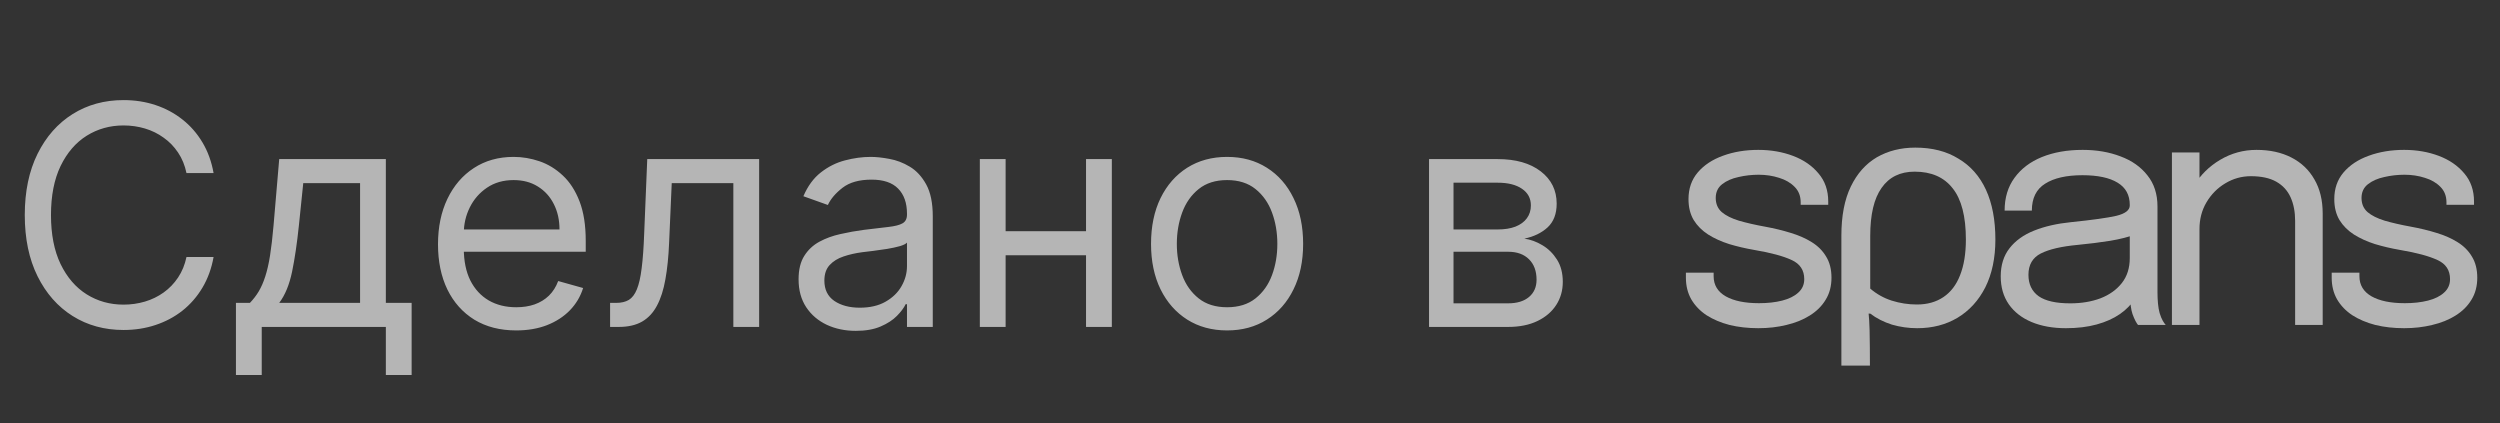
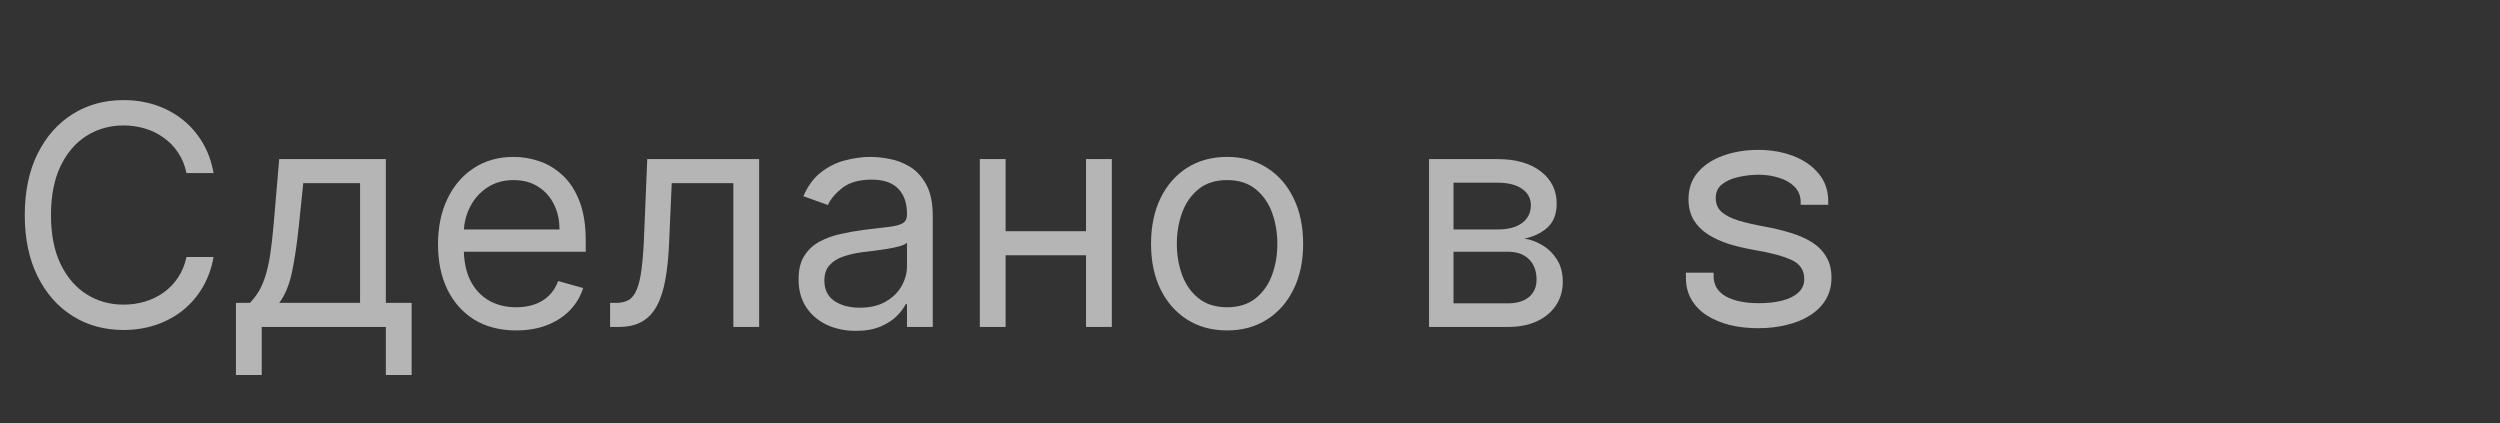
<svg xmlns="http://www.w3.org/2000/svg" width="130" height="22" viewBox="0 0 130 22" fill="none">
  <rect x="0" y="0" width="130" height="22" fill="#333333" stroke="none" />
  <g opacity="0.64">
    <path d="M11.106 9H9.697C9.613 8.595 9.467 8.239 9.259 7.932C9.055 7.625 8.805 7.367 8.509 7.159C8.217 6.947 7.894 6.788 7.538 6.682C7.181 6.576 6.81 6.523 6.424 6.523C5.719 6.523 5.081 6.701 4.509 7.057C3.941 7.413 3.488 7.938 3.151 8.631C2.818 9.324 2.651 10.174 2.651 11.182C2.651 12.189 2.818 13.04 3.151 13.733C3.488 14.426 3.941 14.951 4.509 15.307C5.081 15.663 5.719 15.841 6.424 15.841C6.81 15.841 7.181 15.788 7.538 15.682C7.894 15.576 8.217 15.419 8.509 15.21C8.805 14.998 9.055 14.739 9.259 14.432C9.467 14.121 9.613 13.765 9.697 13.364H11.106C11 13.958 10.806 14.491 10.526 14.96C10.246 15.43 9.897 15.829 9.481 16.159C9.064 16.485 8.596 16.733 8.077 16.903C7.562 17.074 7.011 17.159 6.424 17.159C5.431 17.159 4.549 16.917 3.776 16.432C3.003 15.947 2.396 15.258 1.952 14.364C1.509 13.47 1.288 12.409 1.288 11.182C1.288 9.955 1.509 8.894 1.952 8C2.396 7.106 3.003 6.417 3.776 5.932C4.549 5.447 5.431 5.205 6.424 5.205C7.011 5.205 7.562 5.29 8.077 5.46C8.596 5.631 9.064 5.881 9.481 6.21C9.897 6.536 10.246 6.934 10.526 7.403C10.806 7.869 11 8.402 11.106 9ZM12.269 19.5V15.75H12.996C13.174 15.564 13.328 15.364 13.457 15.148C13.585 14.932 13.697 14.676 13.792 14.381C13.89 14.081 13.974 13.718 14.042 13.29C14.11 12.858 14.171 12.337 14.224 11.727L14.519 8.273H20.064V15.75H21.405V19.5H20.064V17H13.61V19.5H12.269ZM14.519 15.75H18.724V9.523H15.769L15.542 11.727C15.447 12.64 15.33 13.438 15.19 14.119C15.049 14.801 14.826 15.345 14.519 15.75ZM26.844 17.182C26.003 17.182 25.278 16.996 24.668 16.625C24.062 16.25 23.594 15.727 23.265 15.057C22.939 14.383 22.776 13.598 22.776 12.704C22.776 11.811 22.939 11.023 23.265 10.341C23.594 9.655 24.053 9.121 24.64 8.739C25.231 8.352 25.92 8.159 26.708 8.159C27.163 8.159 27.611 8.235 28.055 8.386C28.498 8.538 28.901 8.784 29.265 9.125C29.628 9.462 29.918 9.909 30.134 10.466C30.35 11.023 30.458 11.708 30.458 12.523V13.091H23.731V11.932H29.094C29.094 11.439 28.996 11 28.799 10.614C28.606 10.227 28.329 9.922 27.969 9.699C27.613 9.475 27.193 9.364 26.708 9.364C26.174 9.364 25.712 9.496 25.322 9.761C24.935 10.023 24.638 10.364 24.43 10.784C24.221 11.204 24.117 11.655 24.117 12.136V12.909C24.117 13.568 24.231 14.127 24.458 14.585C24.689 15.04 25.009 15.386 25.418 15.625C25.827 15.86 26.303 15.977 26.844 15.977C27.197 15.977 27.515 15.928 27.799 15.829C28.087 15.727 28.335 15.576 28.543 15.375C28.752 15.171 28.913 14.917 29.026 14.614L30.322 14.977C30.185 15.417 29.956 15.803 29.634 16.136C29.312 16.466 28.914 16.724 28.441 16.909C27.968 17.091 27.435 17.182 26.844 17.182ZM31.725 17V15.75H32.043C32.305 15.75 32.522 15.699 32.697 15.597C32.871 15.491 33.011 15.307 33.117 15.046C33.227 14.78 33.31 14.413 33.367 13.943C33.428 13.47 33.471 12.867 33.498 12.136L33.657 8.273H39.475V17H38.134V9.523H34.93L34.793 12.636C34.763 13.352 34.699 13.983 34.6 14.528C34.505 15.07 34.359 15.525 34.163 15.892C33.969 16.259 33.712 16.536 33.39 16.722C33.068 16.907 32.664 17 32.18 17H31.725ZM44.504 17.204C43.95 17.204 43.449 17.1 42.998 16.892C42.547 16.68 42.189 16.375 41.924 15.977C41.659 15.576 41.526 15.091 41.526 14.523C41.526 14.023 41.625 13.617 41.822 13.307C42.019 12.992 42.282 12.746 42.611 12.568C42.941 12.39 43.305 12.258 43.702 12.171C44.104 12.079 44.507 12.008 44.913 11.954C45.443 11.886 45.873 11.835 46.202 11.801C46.536 11.763 46.778 11.701 46.93 11.614C47.085 11.527 47.163 11.375 47.163 11.159V11.114C47.163 10.553 47.009 10.117 46.702 9.807C46.399 9.496 45.939 9.341 45.322 9.341C44.681 9.341 44.18 9.481 43.816 9.761C43.452 10.042 43.197 10.341 43.049 10.659L41.776 10.204C42.004 9.674 42.306 9.261 42.685 8.966C43.068 8.667 43.484 8.458 43.935 8.341C44.39 8.22 44.837 8.159 45.276 8.159C45.556 8.159 45.879 8.193 46.242 8.261C46.609 8.326 46.964 8.46 47.305 8.665C47.649 8.869 47.935 9.178 48.163 9.591C48.39 10.004 48.504 10.557 48.504 11.25V17H47.163V15.818H47.094C47.004 16.008 46.852 16.21 46.64 16.426C46.428 16.642 46.145 16.826 45.793 16.977C45.441 17.129 45.011 17.204 44.504 17.204ZM44.708 16C45.238 16 45.685 15.896 46.049 15.688C46.416 15.479 46.693 15.21 46.879 14.881C47.068 14.551 47.163 14.204 47.163 13.841V12.614C47.106 12.682 46.981 12.744 46.788 12.801C46.598 12.854 46.379 12.902 46.129 12.943C45.882 12.981 45.642 13.015 45.407 13.046C45.176 13.072 44.988 13.095 44.844 13.114C44.496 13.159 44.17 13.233 43.867 13.335C43.568 13.434 43.325 13.583 43.14 13.784C42.958 13.981 42.867 14.25 42.867 14.591C42.867 15.057 43.039 15.409 43.384 15.648C43.733 15.883 44.174 16 44.708 16ZM56.792 12.023V13.273H51.974V12.023H56.792ZM52.292 8.273V17H50.951V8.273H52.292ZM57.815 8.273V17H56.474V8.273H57.815ZM63.809 17.182C63.021 17.182 62.33 16.994 61.735 16.619C61.144 16.244 60.682 15.72 60.349 15.046C60.019 14.371 59.854 13.583 59.854 12.682C59.854 11.773 60.019 10.979 60.349 10.301C60.682 9.623 61.144 9.097 61.735 8.722C62.33 8.347 63.021 8.159 63.809 8.159C64.597 8.159 65.286 8.347 65.877 8.722C66.472 9.097 66.934 9.623 67.263 10.301C67.597 10.979 67.763 11.773 67.763 12.682C67.763 13.583 67.597 14.371 67.263 15.046C66.934 15.72 66.472 16.244 65.877 16.619C65.286 16.994 64.597 17.182 63.809 17.182ZM63.809 15.977C64.407 15.977 64.9 15.824 65.286 15.517C65.672 15.21 65.959 14.807 66.144 14.307C66.33 13.807 66.422 13.265 66.422 12.682C66.422 12.098 66.33 11.555 66.144 11.051C65.959 10.547 65.672 10.14 65.286 9.83C64.9 9.519 64.407 9.364 63.809 9.364C63.21 9.364 62.718 9.519 62.332 9.83C61.945 10.14 61.659 10.547 61.474 11.051C61.288 11.555 61.195 12.098 61.195 12.682C61.195 13.265 61.288 13.807 61.474 14.307C61.659 14.807 61.945 15.21 62.332 15.517C62.718 15.824 63.21 15.977 63.809 15.977ZM74.31 17V8.273H77.879C78.818 8.273 79.564 8.485 80.117 8.909C80.67 9.333 80.947 9.894 80.947 10.591C80.947 11.121 80.789 11.532 80.475 11.824C80.161 12.112 79.757 12.307 79.265 12.409C79.587 12.454 79.899 12.568 80.202 12.75C80.509 12.932 80.763 13.182 80.964 13.5C81.164 13.814 81.265 14.201 81.265 14.659C81.265 15.106 81.151 15.506 80.924 15.858C80.697 16.21 80.371 16.489 79.947 16.693C79.522 16.898 79.015 17 78.424 17H74.31ZM75.583 15.773H78.424C78.886 15.773 79.248 15.663 79.509 15.443C79.77 15.223 79.901 14.924 79.901 14.546C79.901 14.095 79.77 13.741 79.509 13.483C79.248 13.222 78.886 13.091 78.424 13.091H75.583V15.773ZM75.583 11.932H77.879C78.238 11.932 78.547 11.883 78.805 11.784C79.062 11.682 79.259 11.538 79.395 11.352C79.536 11.163 79.606 10.939 79.606 10.682C79.606 10.314 79.452 10.027 79.145 9.818C78.839 9.606 78.416 9.5 77.879 9.5H75.583V11.932Z" fill="white" />
    <path d="M91.435 17.066C90.896 17.066 90.395 17.01 89.935 16.898C89.479 16.779 89.08 16.61 88.738 16.391C88.4 16.166 88.136 15.89 87.945 15.563C87.76 15.237 87.667 14.862 87.667 14.44C87.667 14.395 87.667 14.35 87.667 14.305C87.667 14.254 87.667 14.212 87.667 14.178H89.109C89.109 14.212 89.109 14.24 89.109 14.263C89.109 14.285 89.109 14.319 89.109 14.364C89.109 14.82 89.319 15.169 89.741 15.411C90.162 15.648 90.738 15.766 91.469 15.766C91.918 15.766 92.32 15.721 92.674 15.631C93.028 15.541 93.306 15.403 93.509 15.217C93.717 15.031 93.821 14.798 93.821 14.516C93.821 14.049 93.602 13.717 93.163 13.52C92.731 13.317 92.081 13.142 91.216 12.996C90.761 12.917 90.328 12.816 89.918 12.692C89.507 12.562 89.142 12.396 88.822 12.194C88.507 11.991 88.257 11.741 88.072 11.442C87.892 11.138 87.802 10.775 87.802 10.353C87.802 9.807 87.962 9.345 88.282 8.968C88.608 8.585 89.047 8.295 89.597 8.098C90.148 7.895 90.761 7.794 91.435 7.794C92.087 7.794 92.688 7.898 93.239 8.106C93.79 8.315 94.231 8.619 94.562 9.018C94.9 9.413 95.068 9.9 95.068 10.479C95.068 10.502 95.068 10.53 95.068 10.564C95.068 10.592 95.068 10.62 95.068 10.648H93.635C93.635 10.62 93.635 10.598 93.635 10.581C93.635 10.564 93.635 10.544 93.635 10.522C93.635 10.195 93.531 9.928 93.323 9.719C93.115 9.505 92.846 9.348 92.514 9.247C92.183 9.14 91.829 9.086 91.452 9.086C91.098 9.086 90.749 9.125 90.407 9.204C90.064 9.277 89.78 9.401 89.555 9.576C89.331 9.75 89.218 9.99 89.218 10.294C89.218 10.598 89.322 10.843 89.53 11.028C89.743 11.209 90.041 11.358 90.424 11.476C90.811 11.588 91.266 11.693 91.789 11.788C92.256 11.873 92.697 11.98 93.113 12.109C93.528 12.233 93.894 12.394 94.209 12.591C94.529 12.788 94.779 13.038 94.959 13.342C95.144 13.641 95.237 14.007 95.237 14.44C95.237 14.879 95.136 15.262 94.933 15.589C94.737 15.915 94.461 16.188 94.107 16.408C93.759 16.627 93.354 16.791 92.893 16.898C92.438 17.01 91.952 17.066 91.435 17.066Z" fill="white" />
-     <path d="M95.752 19.011V12.253C95.752 11.228 95.915 10.378 96.241 9.703C96.567 9.027 97.016 8.52 97.59 8.182C98.174 7.845 98.843 7.676 99.596 7.676C100.473 7.676 101.22 7.867 101.838 8.25C102.468 8.622 102.945 9.162 103.271 9.871C103.597 10.581 103.76 11.442 103.76 12.456C103.76 13.413 103.586 14.24 103.238 14.938C102.889 15.625 102.406 16.154 101.788 16.526C101.181 16.886 100.484 17.066 99.697 17.066C99.248 17.066 98.809 17.005 98.382 16.881C97.955 16.745 97.578 16.554 97.252 16.306H97.168C97.191 16.486 97.207 16.779 97.219 17.185C97.23 17.59 97.236 18.505 97.236 19.011H95.752ZM99.68 15.834C100.22 15.834 100.681 15.704 101.063 15.445C101.445 15.186 101.731 14.809 101.923 14.313C102.125 13.807 102.226 13.187 102.226 12.456C102.226 11.251 101.996 10.361 101.535 9.787C101.085 9.213 100.428 8.926 99.562 8.926C98.809 8.926 98.236 9.207 97.843 9.77C97.449 10.322 97.252 11.155 97.252 12.27V15.006C97.578 15.287 97.949 15.496 98.365 15.631C98.792 15.766 99.231 15.834 99.68 15.834Z" fill="white" />
-     <path d="M107.427 17.066C106.747 17.066 106.151 16.959 105.64 16.745C105.134 16.532 104.74 16.225 104.459 15.825C104.178 15.42 104.038 14.935 104.038 14.373C104.038 13.787 104.19 13.3 104.493 12.912C104.797 12.518 105.224 12.211 105.774 11.991C106.325 11.771 106.966 11.625 107.696 11.552C108.798 11.439 109.582 11.33 110.048 11.223C110.515 11.11 110.748 10.93 110.748 10.682C110.748 10.677 110.748 10.674 110.748 10.674C110.748 10.668 110.748 10.662 110.748 10.657C110.748 10.139 110.537 9.753 110.116 9.5C109.694 9.241 109.084 9.111 108.286 9.111C107.455 9.111 106.808 9.258 106.348 9.551C105.887 9.838 105.656 10.305 105.656 10.952H104.24C104.24 10.282 104.412 9.714 104.754 9.247C105.097 8.774 105.572 8.413 106.179 8.166C106.792 7.918 107.497 7.794 108.295 7.794C109.025 7.794 109.683 7.907 110.267 8.132C110.858 8.351 111.324 8.681 111.667 9.12C112.015 9.553 112.189 10.091 112.189 10.733C112.189 10.851 112.189 10.969 112.189 11.088C112.189 11.2 112.189 11.316 112.189 11.434V15.209C112.189 15.406 112.198 15.597 112.215 15.783C112.232 15.969 112.26 16.132 112.299 16.273C112.35 16.442 112.406 16.579 112.468 16.686C112.529 16.788 112.58 16.858 112.619 16.898H111.178C111.15 16.869 111.108 16.805 111.051 16.703C110.995 16.596 110.942 16.473 110.891 16.332C110.852 16.219 110.821 16.078 110.799 15.909C110.776 15.735 110.765 15.555 110.765 15.369L111.001 15.529C110.827 15.834 110.571 16.101 110.234 16.332C109.902 16.562 109.5 16.743 109.028 16.872C108.556 17.002 108.022 17.066 107.427 17.066ZM107.654 15.774C108.233 15.774 108.756 15.687 109.222 15.513C109.689 15.332 110.06 15.068 110.335 14.719C110.61 14.37 110.748 13.936 110.748 13.418V11.636L111.068 12.177C110.709 12.318 110.259 12.433 109.72 12.523C109.186 12.607 108.626 12.678 108.042 12.734C107.193 12.813 106.553 12.962 106.12 13.182C105.693 13.401 105.479 13.77 105.479 14.288C105.479 14.778 105.656 15.149 106.01 15.403C106.364 15.65 106.912 15.774 107.654 15.774Z" fill="white" />
-     <path d="M119.347 16.898V12.599C119.347 12.34 119.347 12.129 119.347 11.966C119.347 11.797 119.347 11.636 119.347 11.484C119.347 11.017 119.268 10.609 119.111 10.26C118.953 9.911 118.706 9.641 118.369 9.449C118.032 9.258 117.59 9.162 117.045 9.162C116.568 9.162 116.124 9.286 115.713 9.534C115.309 9.776 114.983 10.105 114.736 10.522C114.494 10.933 114.373 11.394 114.373 11.907L113.555 11.594C113.555 10.89 113.727 10.251 114.07 9.677C114.418 9.103 114.879 8.647 115.452 8.309C116.031 7.966 116.66 7.794 117.34 7.794C118.032 7.794 118.636 7.926 119.153 8.191C119.67 8.456 120.069 8.836 120.35 9.331C120.636 9.821 120.78 10.412 120.78 11.104C120.78 11.352 120.78 11.622 120.78 11.915C120.78 12.208 120.78 12.481 120.78 12.734V16.898H119.347ZM112.94 16.898V7.929H114.373V16.898H112.94Z" fill="white" />
-     <path d="M125.016 17.066C124.477 17.066 123.976 17.01 123.516 16.898C123.06 16.779 122.661 16.61 122.319 16.391C121.981 16.166 121.717 15.89 121.526 15.563C121.341 15.237 121.248 14.862 121.248 14.44C121.248 14.395 121.248 14.35 121.248 14.305C121.248 14.254 121.248 14.212 121.248 14.178H122.69C122.69 14.212 122.69 14.24 122.69 14.263C122.69 14.285 122.69 14.319 122.69 14.364C122.69 14.82 122.9 15.169 123.322 15.411C123.743 15.648 124.319 15.766 125.05 15.766C125.499 15.766 125.901 15.721 126.255 15.631C126.609 15.541 126.888 15.403 127.09 15.217C127.298 15.031 127.402 14.798 127.402 14.516C127.402 14.049 127.183 13.717 126.744 13.52C126.312 13.317 125.662 13.142 124.797 12.996C124.342 12.917 123.909 12.816 123.499 12.692C123.089 12.562 122.723 12.396 122.403 12.194C122.088 11.991 121.838 11.741 121.653 11.442C121.473 11.138 121.383 10.775 121.383 10.353C121.383 9.807 121.543 9.345 121.863 8.968C122.189 8.585 122.628 8.295 123.178 8.098C123.729 7.895 124.342 7.794 125.016 7.794C125.668 7.794 126.269 7.898 126.82 8.106C127.371 8.315 127.812 8.619 128.144 9.018C128.481 9.413 128.649 9.9 128.649 10.479C128.649 10.502 128.649 10.53 128.649 10.564C128.649 10.592 128.649 10.62 128.649 10.648H127.216C127.216 10.62 127.216 10.598 127.216 10.581C127.216 10.564 127.216 10.544 127.216 10.522C127.216 10.195 127.112 9.928 126.904 9.719C126.696 9.505 126.427 9.348 126.095 9.247C125.764 9.14 125.41 9.086 125.033 9.086C124.679 9.086 124.331 9.125 123.988 9.204C123.645 9.277 123.361 9.401 123.136 9.576C122.912 9.75 122.799 9.99 122.799 10.294C122.799 10.598 122.903 10.843 123.111 11.028C123.325 11.209 123.622 11.358 124.005 11.476C124.392 11.588 124.848 11.693 125.37 11.788C125.837 11.873 126.278 11.98 126.694 12.109C127.11 12.233 127.475 12.394 127.79 12.591C128.11 12.788 128.36 13.038 128.54 13.342C128.725 13.641 128.818 14.007 128.818 14.44C128.818 14.879 128.717 15.262 128.514 15.589C128.318 15.915 128.042 16.188 127.688 16.408C127.34 16.627 126.935 16.791 126.474 16.898C126.019 17.01 125.533 17.066 125.016 17.066Z" fill="white" />
  </g>
</svg>